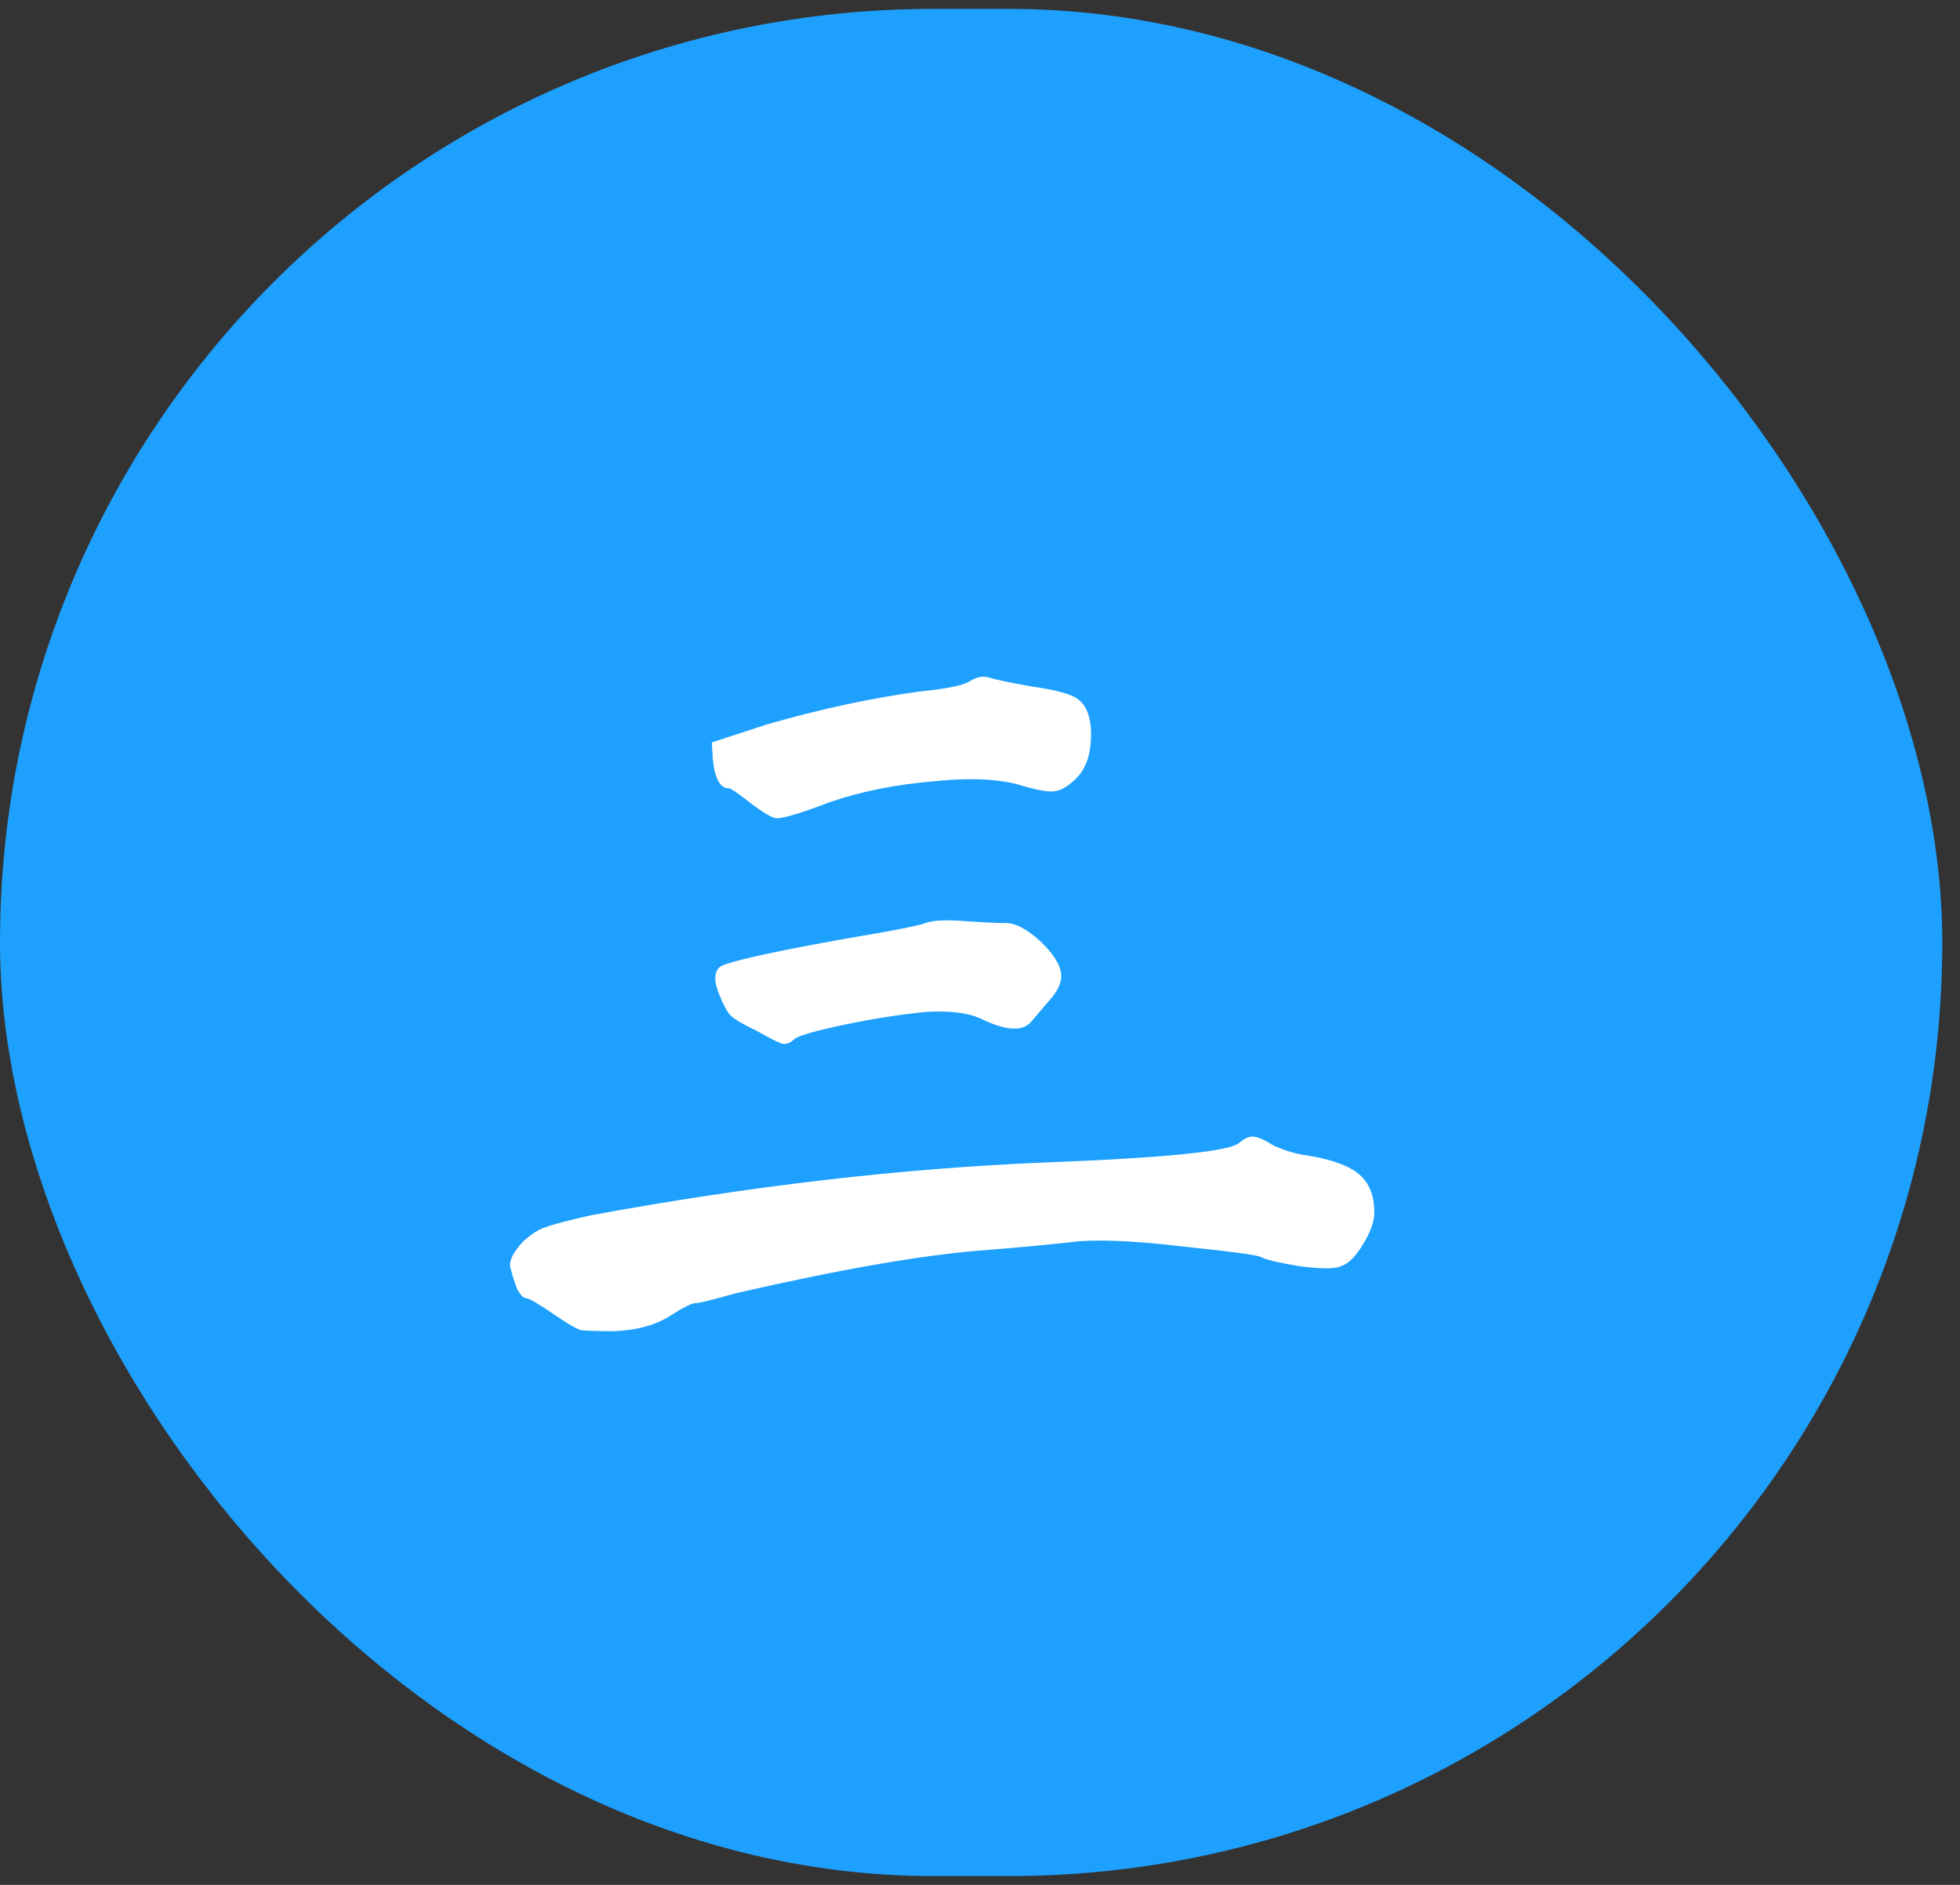
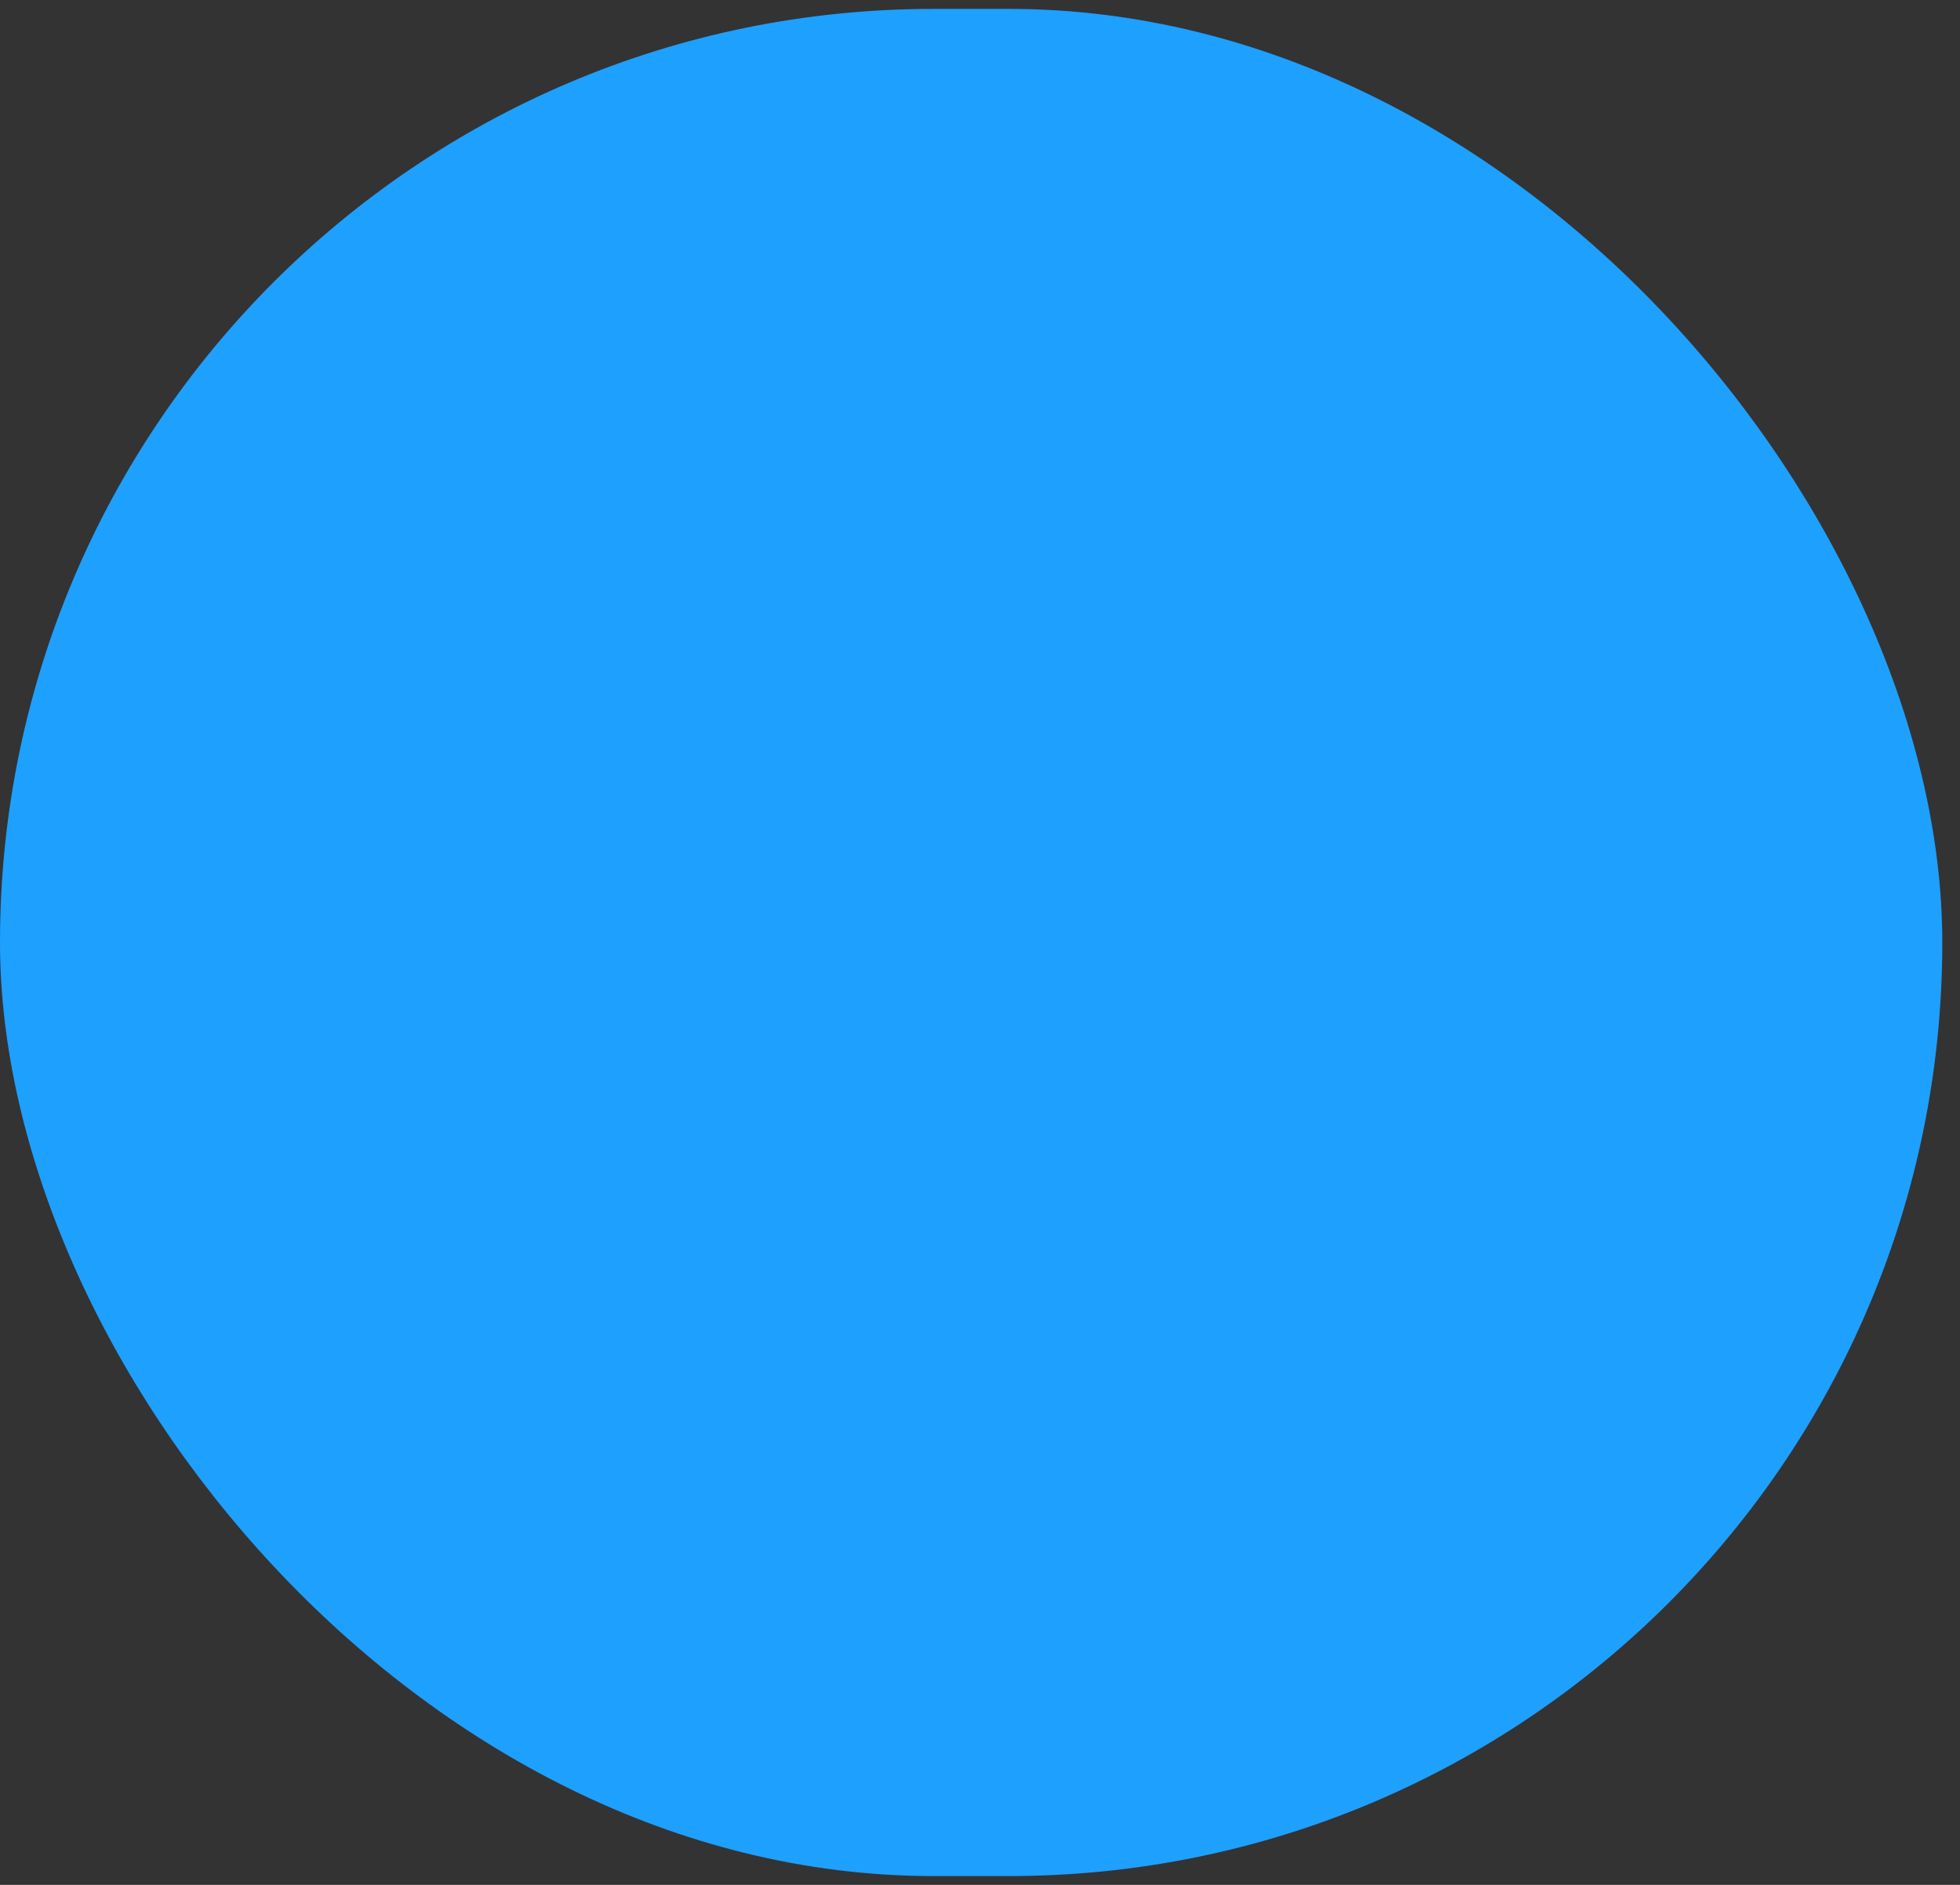
<svg xmlns="http://www.w3.org/2000/svg" width="26" height="25" viewBox="0 0 26 25" fill="none">
  <rect x="0" y="0" width="26" height="25" fill="#333333" stroke="none" />
  <rect y="0.118" width="25.765" height="24.765" rx="12.382" fill="#1EA0FF" />
-   <path d="M16.444 15.154C16.506 15.101 16.563 15.075 16.616 15.075C16.678 15.075 16.771 15.115 16.894 15.194C17.053 15.265 17.203 15.309 17.344 15.326C17.671 15.379 17.9 15.463 18.032 15.578C18.165 15.693 18.231 15.86 18.231 16.081C18.231 16.204 18.178 16.35 18.072 16.518C17.975 16.677 17.878 16.769 17.781 16.796C17.71 16.831 17.534 16.831 17.251 16.796C16.978 16.752 16.806 16.712 16.735 16.677C16.709 16.65 16.356 16.602 15.676 16.531C14.997 16.451 14.498 16.434 14.181 16.478C13.863 16.513 13.479 16.549 13.029 16.584C12.235 16.646 11.146 16.835 9.76 17.153C9.451 17.241 9.271 17.285 9.218 17.285C9.174 17.285 9.054 17.347 8.86 17.471C8.666 17.585 8.424 17.647 8.132 17.656C7.921 17.656 7.779 17.651 7.709 17.643C7.647 17.625 7.532 17.559 7.365 17.444C7.144 17.294 7.016 17.219 6.981 17.219C6.946 17.219 6.906 17.179 6.862 17.1C6.826 17.012 6.796 16.915 6.769 16.809C6.751 16.721 6.809 16.606 6.941 16.465C7.047 16.368 7.144 16.306 7.232 16.279C7.321 16.244 7.519 16.191 7.828 16.121C9.937 15.732 11.944 15.498 13.85 15.419C15.473 15.357 16.338 15.269 16.444 15.154ZM11.269 12.441C11.851 12.344 12.187 12.278 12.275 12.243C12.372 12.207 12.544 12.198 12.791 12.216C13.047 12.234 13.232 12.243 13.347 12.243C13.471 12.243 13.621 12.322 13.797 12.481C13.965 12.64 14.057 12.781 14.075 12.904C14.093 13.019 14.035 13.147 13.903 13.288C13.806 13.403 13.731 13.491 13.678 13.553C13.563 13.685 13.343 13.672 13.016 13.513C12.848 13.434 12.606 13.403 12.288 13.421C11.935 13.456 11.569 13.513 11.19 13.593C10.819 13.672 10.603 13.734 10.541 13.778C10.488 13.831 10.435 13.853 10.382 13.844C10.338 13.835 10.223 13.778 10.038 13.672C9.871 13.593 9.756 13.527 9.694 13.473C9.641 13.412 9.593 13.323 9.549 13.209C9.469 13.024 9.469 12.896 9.549 12.825C9.654 12.754 10.228 12.627 11.269 12.441ZM12.196 9.172C12.549 9.137 12.769 9.093 12.857 9.04C12.954 8.978 13.043 8.96 13.122 8.987C13.201 9.013 13.391 9.053 13.691 9.106C14 9.15 14.198 9.203 14.287 9.265C14.419 9.353 14.481 9.529 14.472 9.794C14.463 10.05 14.384 10.24 14.234 10.363C14.146 10.443 14.062 10.487 13.982 10.496C13.903 10.504 13.771 10.482 13.585 10.429C13.294 10.332 12.893 10.31 12.381 10.363C11.869 10.407 11.41 10.5 11.004 10.641C10.634 10.782 10.4 10.853 10.303 10.853C10.25 10.853 10.135 10.787 9.959 10.654C9.791 10.522 9.694 10.456 9.668 10.456C9.553 10.456 9.482 10.328 9.456 10.072L9.443 9.847L10.171 9.609C10.876 9.406 11.551 9.26 12.196 9.172Z" fill="white" />
</svg>